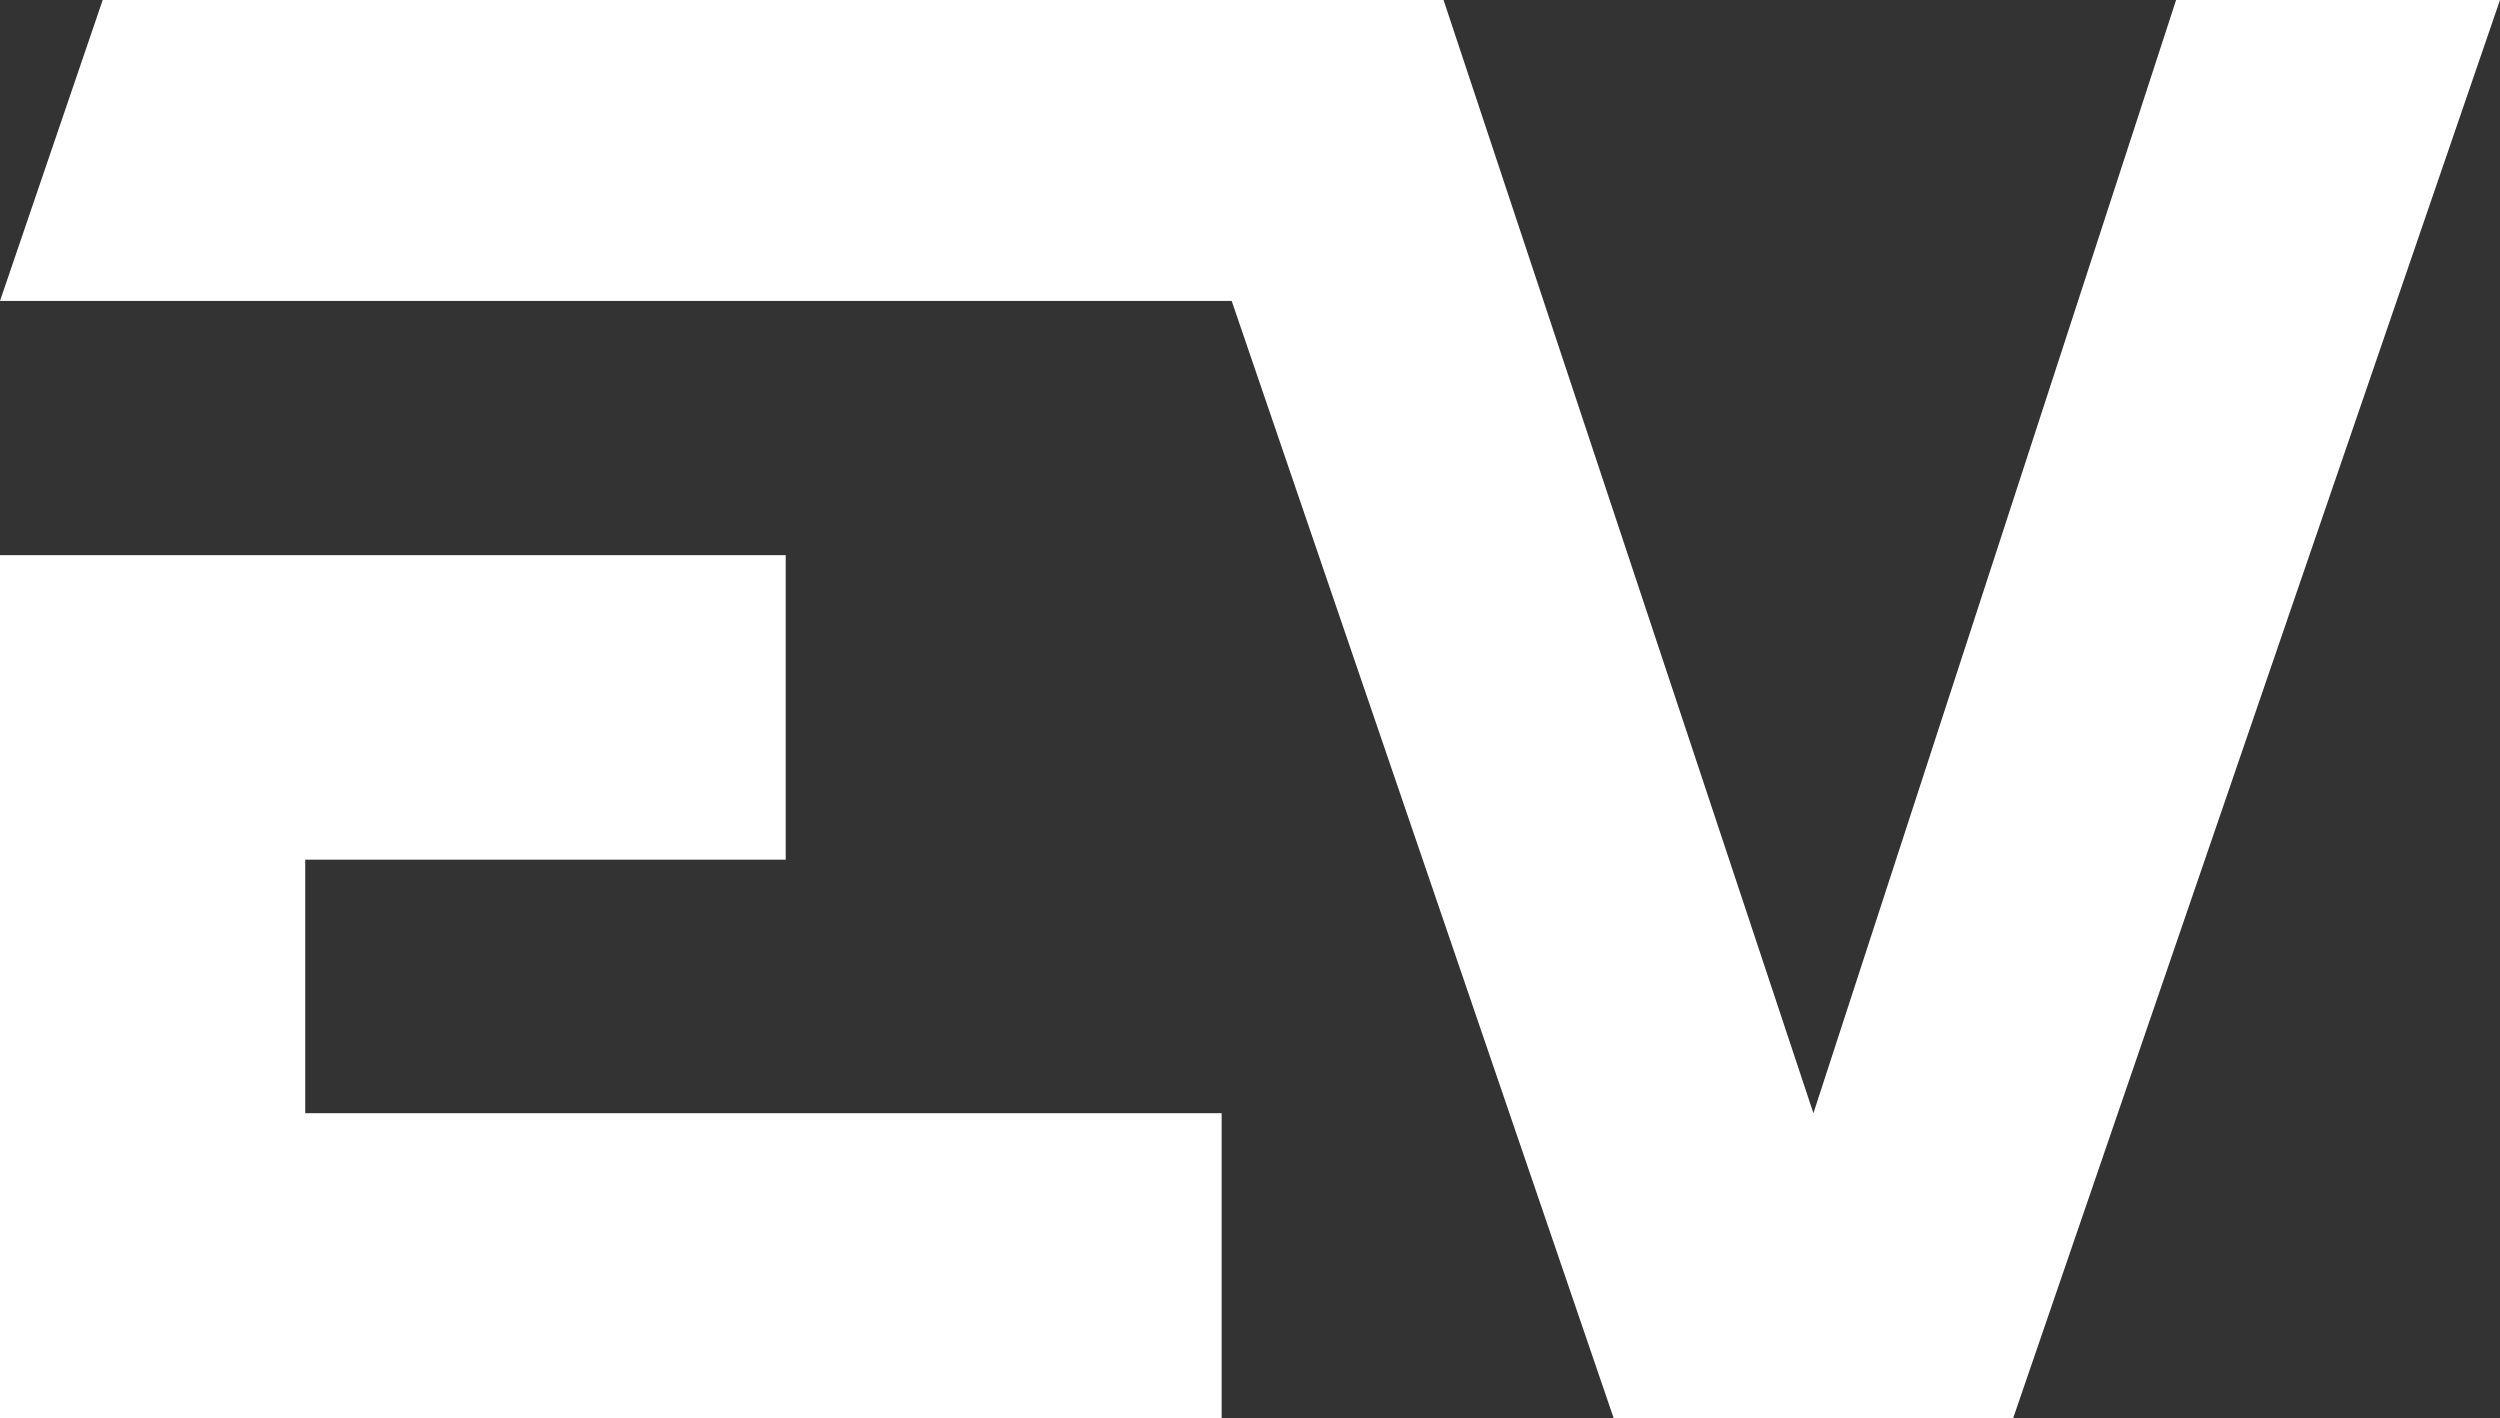
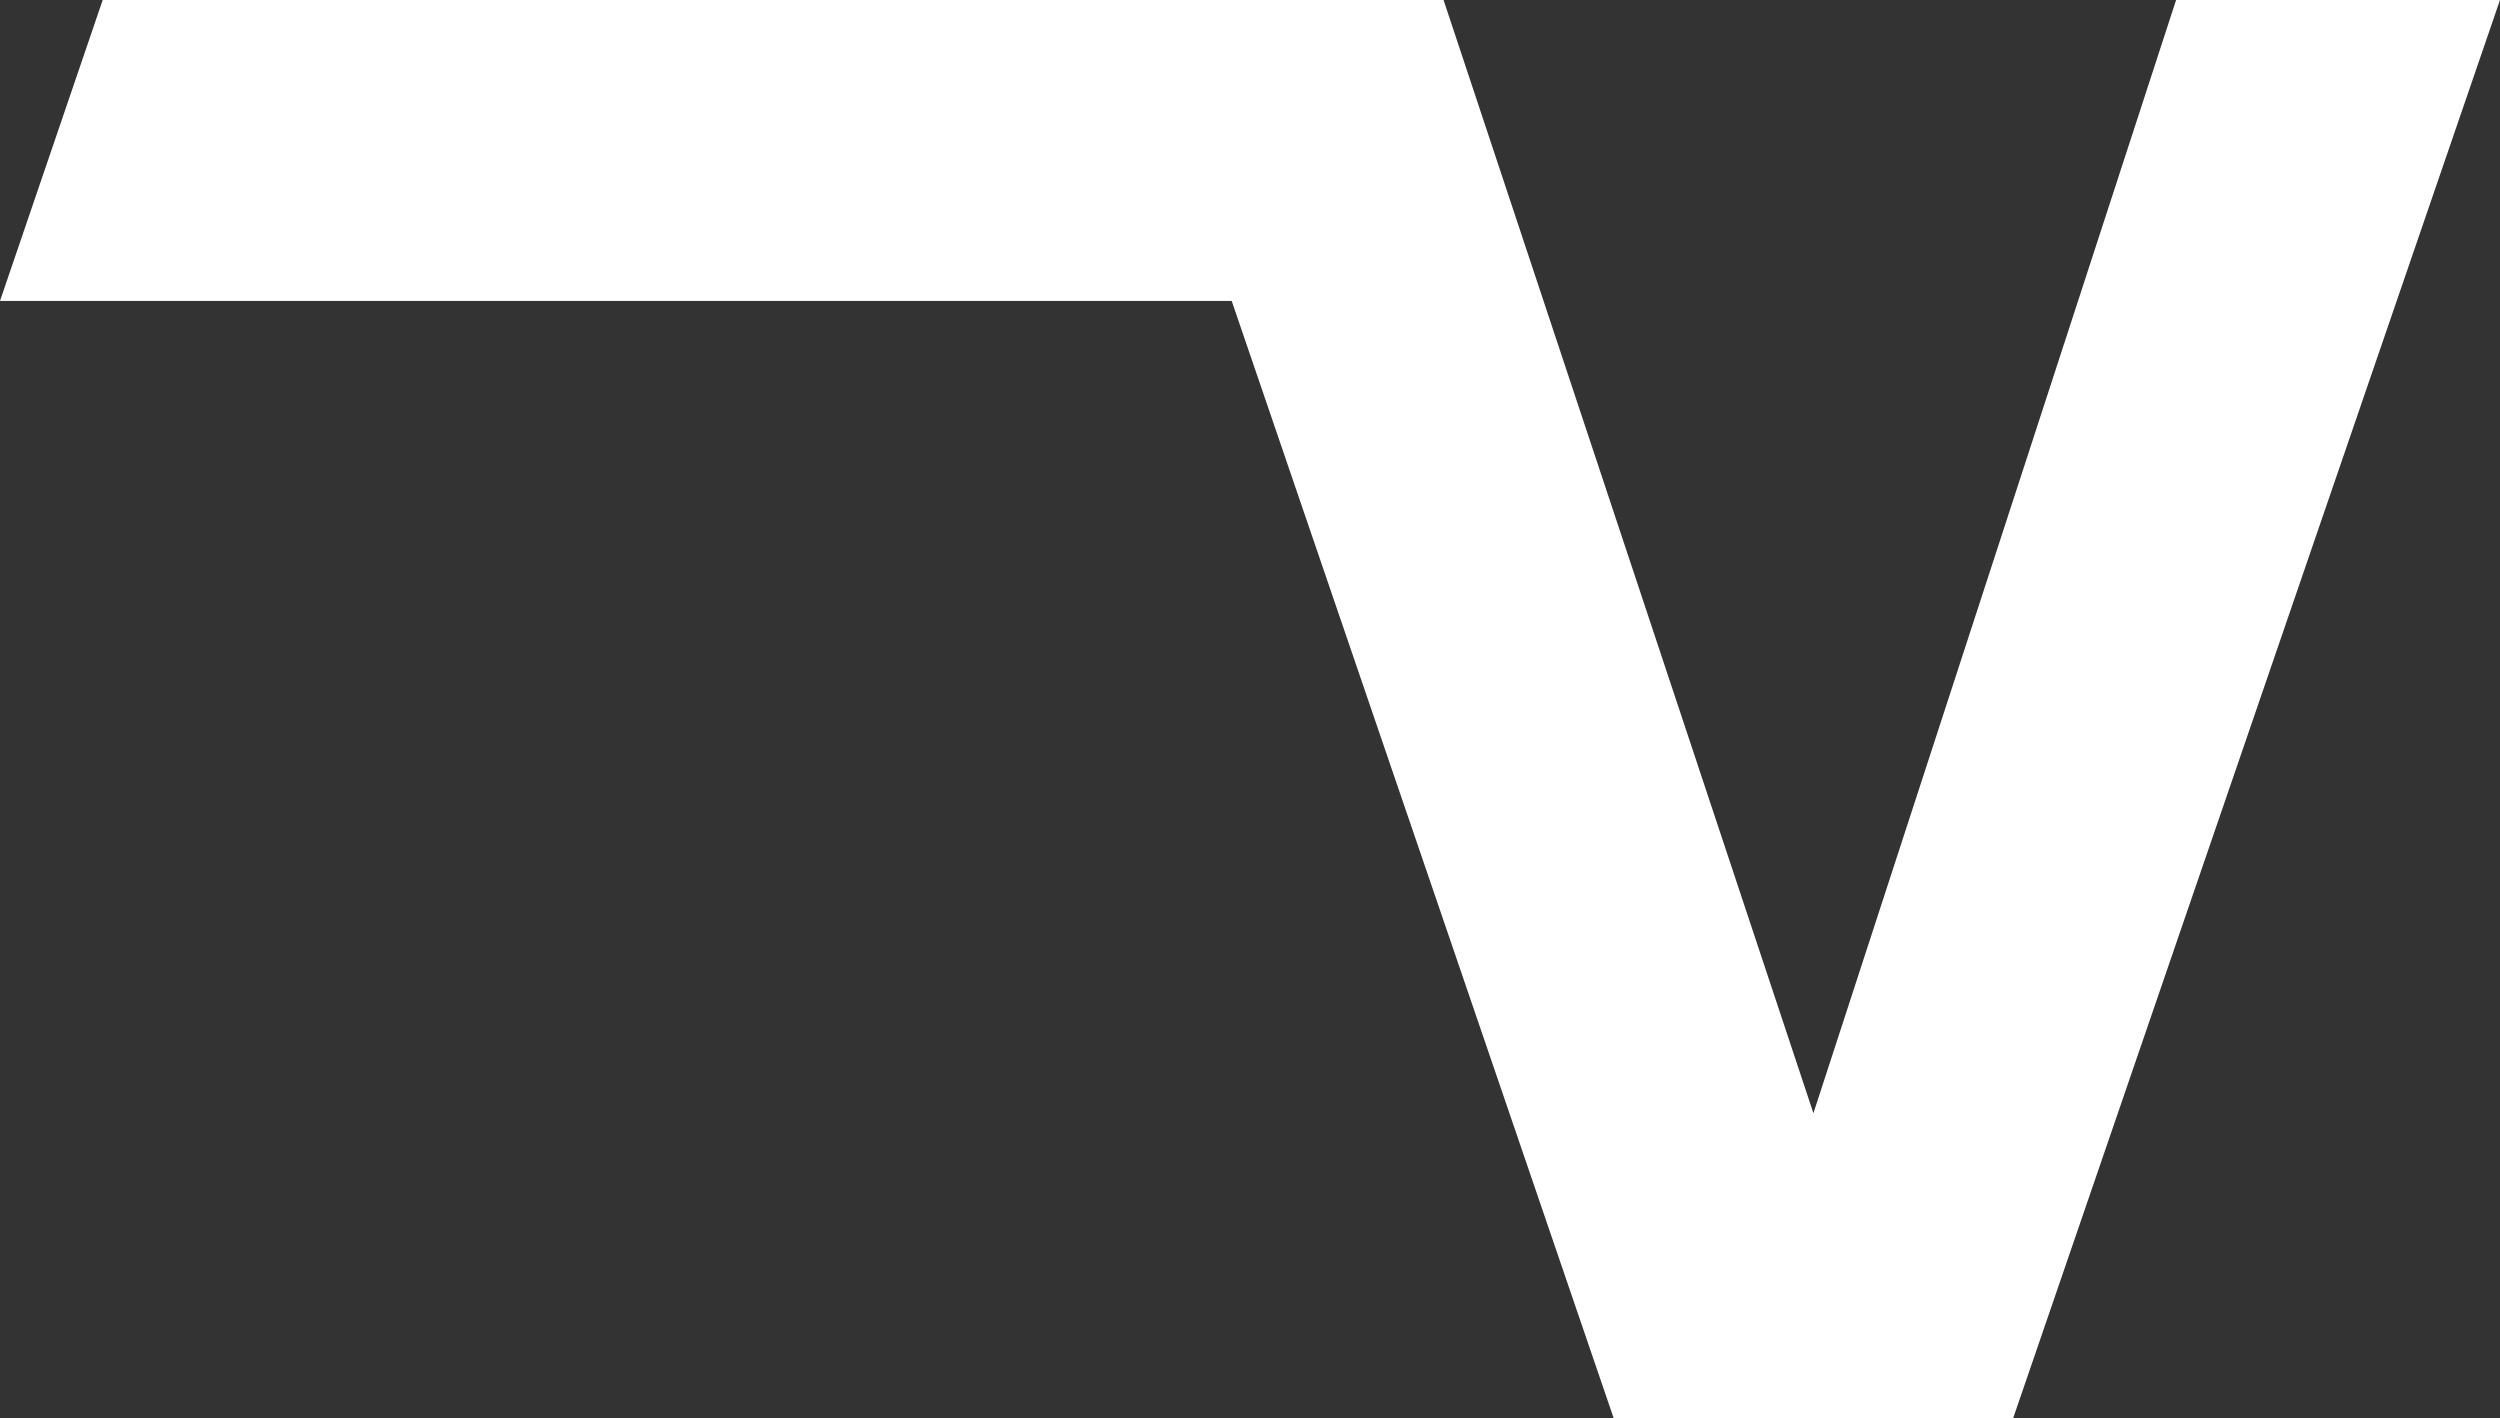
<svg xmlns="http://www.w3.org/2000/svg" id="Livello_2" viewBox="0 0 348.1 197.5">
  <rect x="0" y="0" width="348.1" height="197.5" fill="#333333" stroke="none" />
  <defs>
    <style>.cls-1{fill:#fff;}</style>
  </defs>
  <g id="Livello_1-2">
    <g id="Livello_2-2">
      <g>
        <polygon class="cls-1" points="348.1 0 280.3 197.5 224.7 197.5 171.5 41.9 0 41.9 14.3 0 201 0 252.5 155 303 0 348.1 0" />
-         <polygon class="cls-1" points="42.5 155 170.1 155 170.1 197.5 0 197.5 0 77.3 109.4 77.3 109.4 119.7 42.5 119.7 42.5 155" />
      </g>
    </g>
  </g>
</svg>